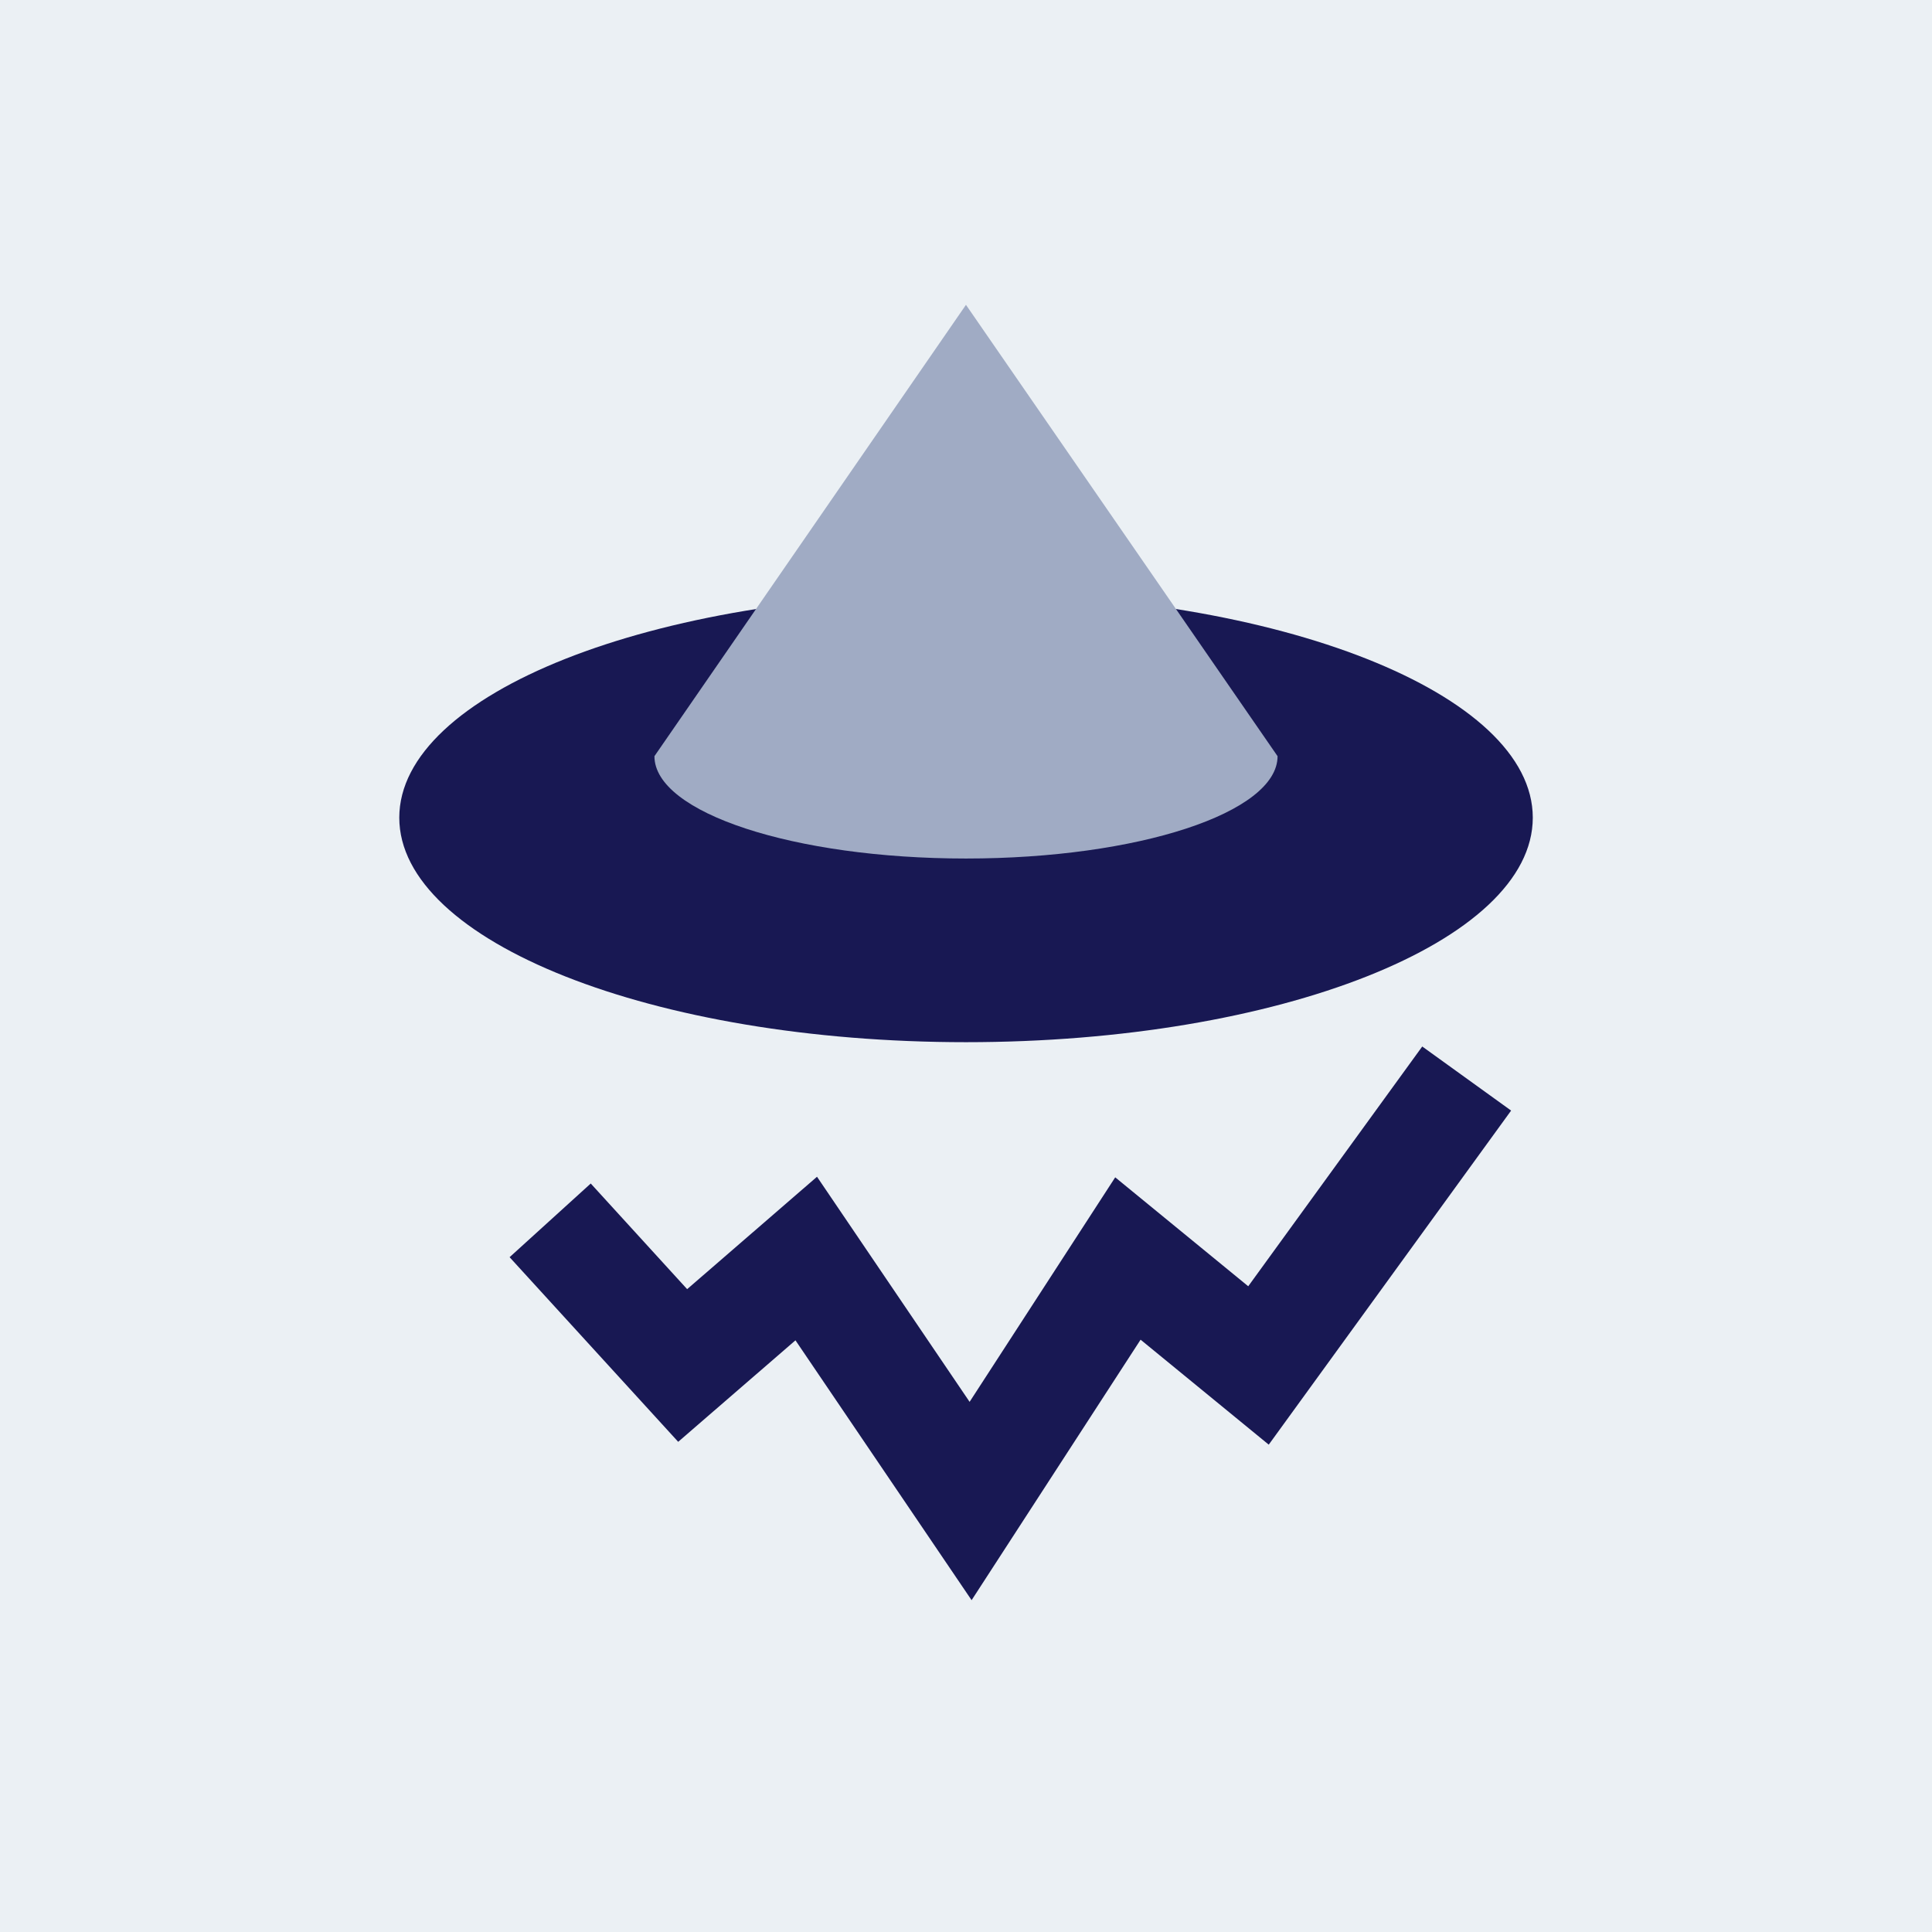
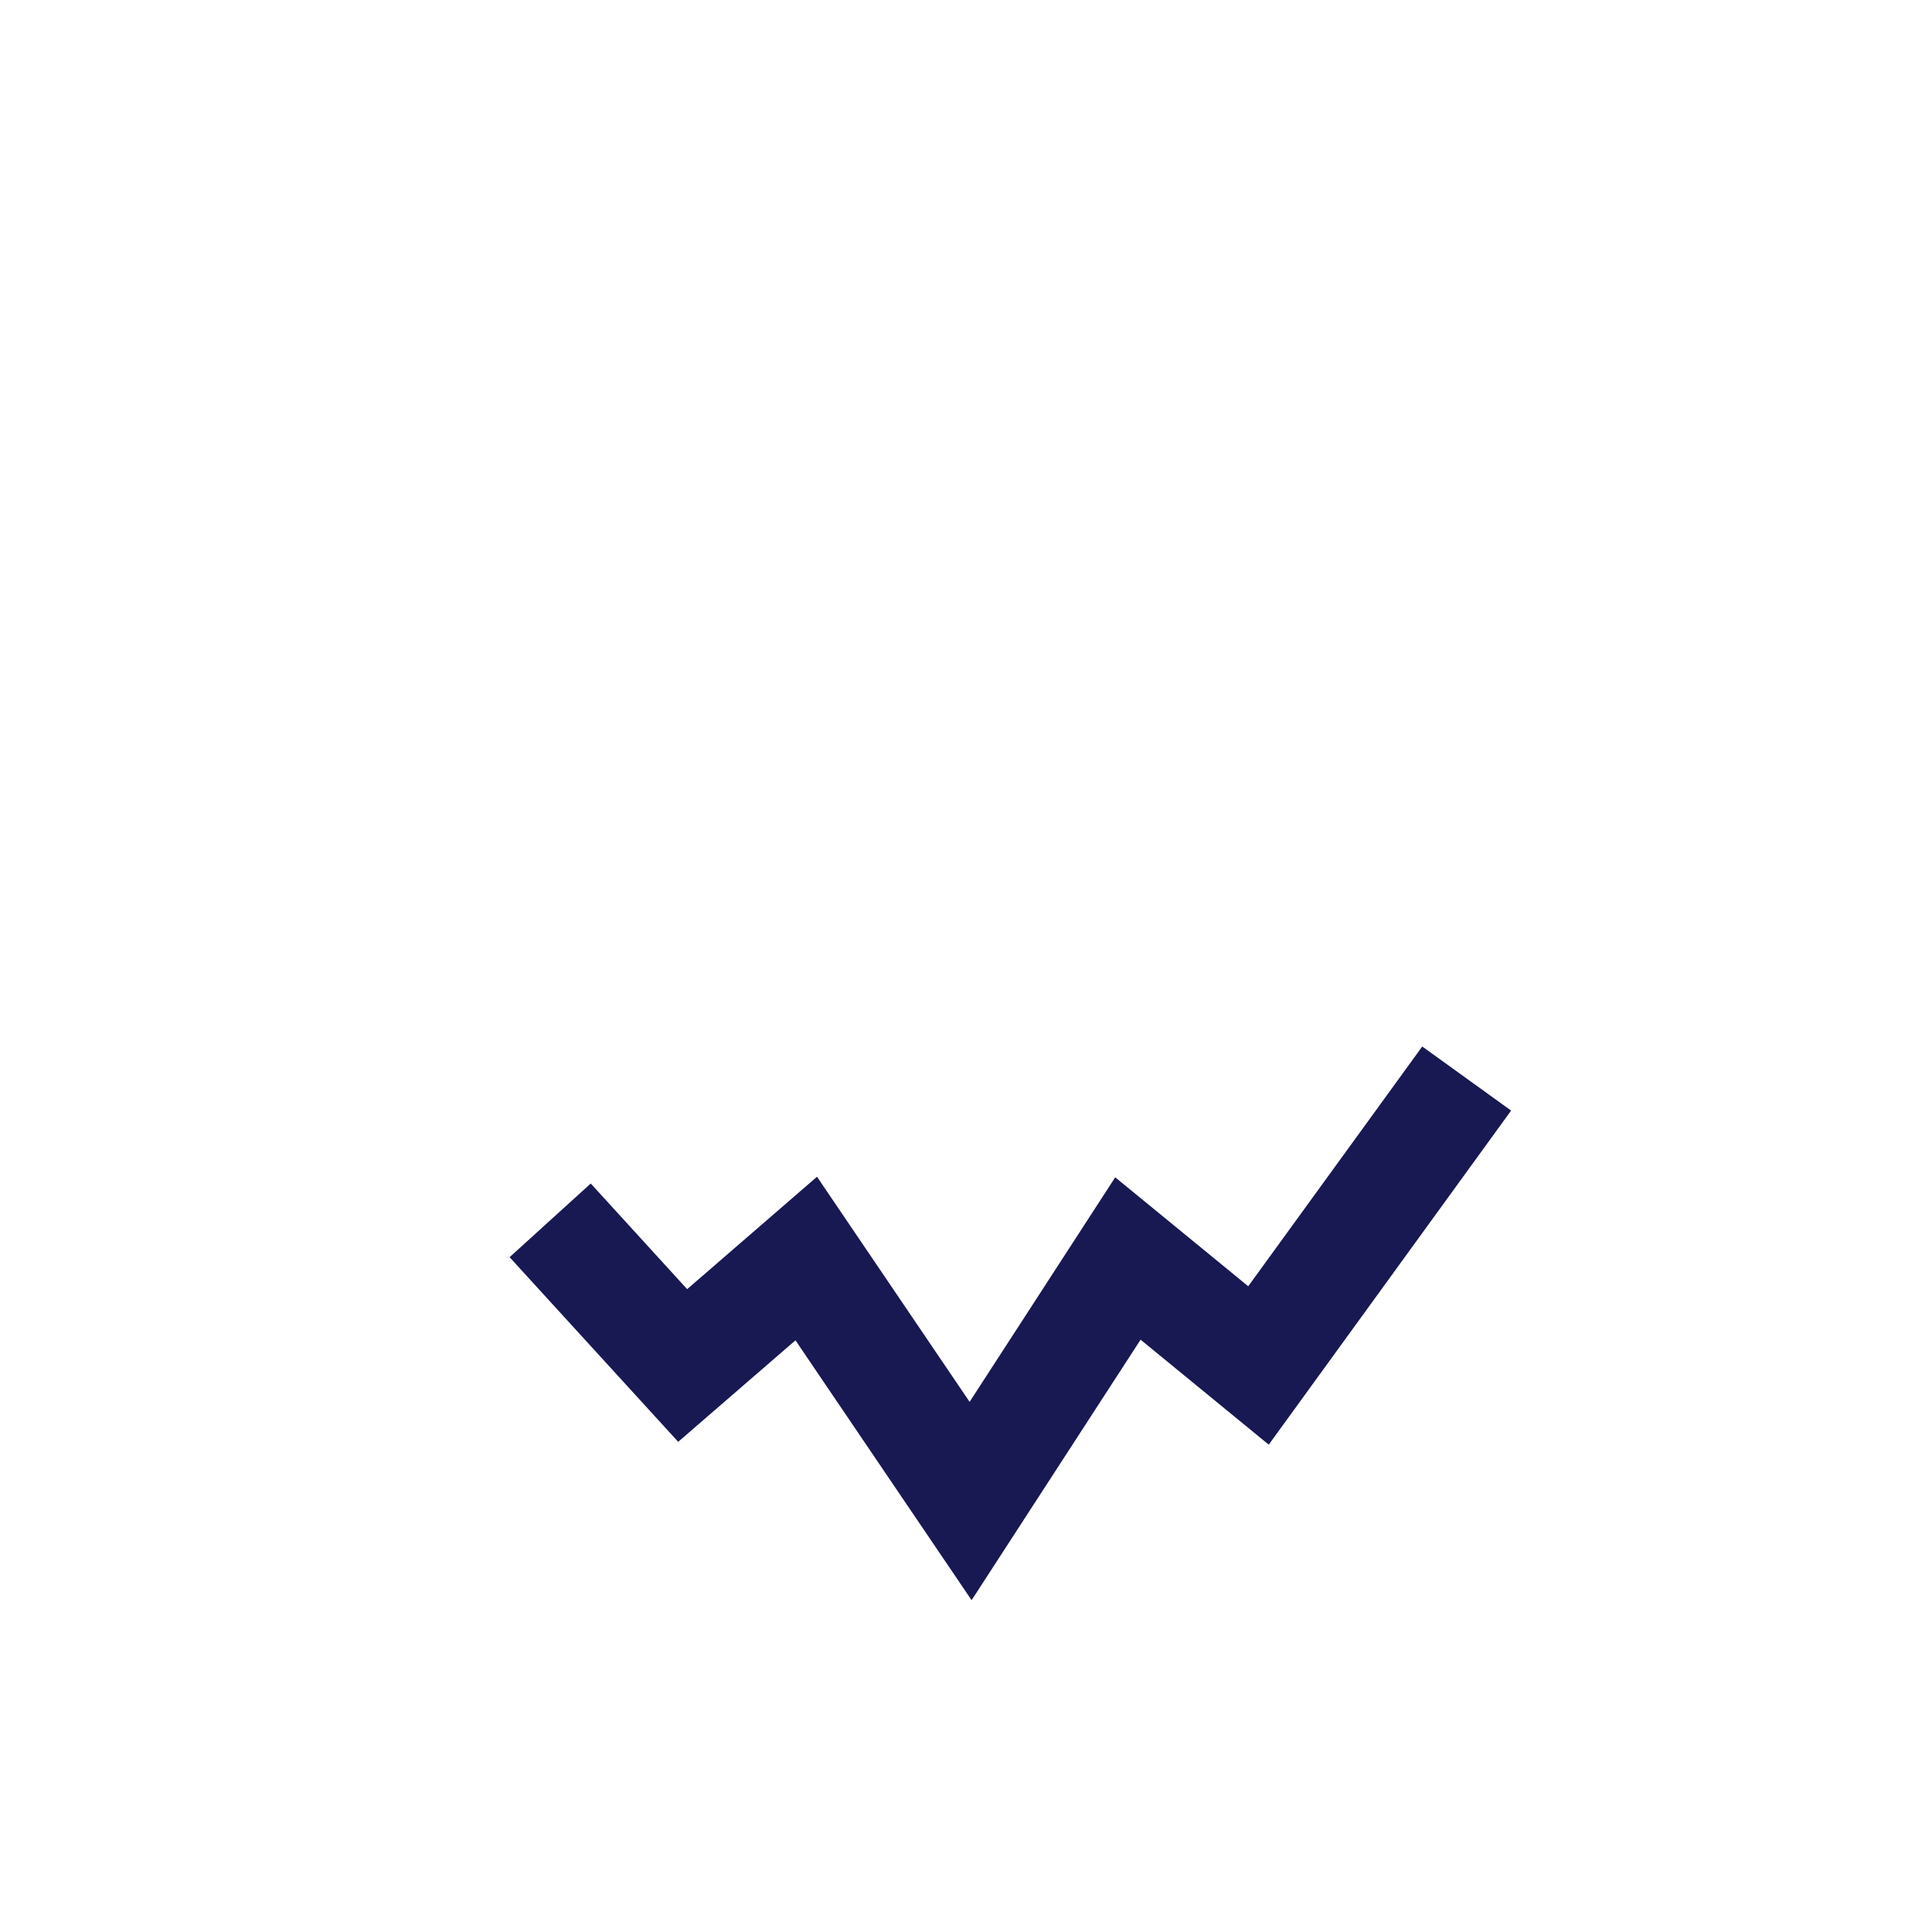
<svg xmlns="http://www.w3.org/2000/svg" width="60" height="60" viewBox="0 0 60 60" fill="none">
-   <rect width="60" height="60" fill="#EBF0F4" />
-   <path d="M30.001 32.366C39.722 32.366 47.602 29.244 47.602 25.393C47.602 21.542 39.722 18.42 30.001 18.42C20.28 18.42 12.4 21.542 12.4 25.393C12.4 29.244 20.28 32.366 30.001 32.366Z" fill="#181853" />
-   <path d="M38.728 22.111L29.999 9.467L21.272 22.111L20.324 23.484C20.324 25.239 24.657 26.662 29.999 26.662C35.341 26.662 39.676 25.239 39.676 23.484L38.728 22.111Z" fill="#A0ABC4" />
  <path d="M30.174 49.695L24.704 41.625L21.062 44.777L15.826 39.043L18.346 36.755L21.34 40.036L25.373 36.545L30.112 43.536L34.634 36.563L38.765 39.946L44.169 32.5L46.929 34.49L39.402 44.865L35.422 41.605L30.174 49.695Z" fill="#181853" />
</svg>